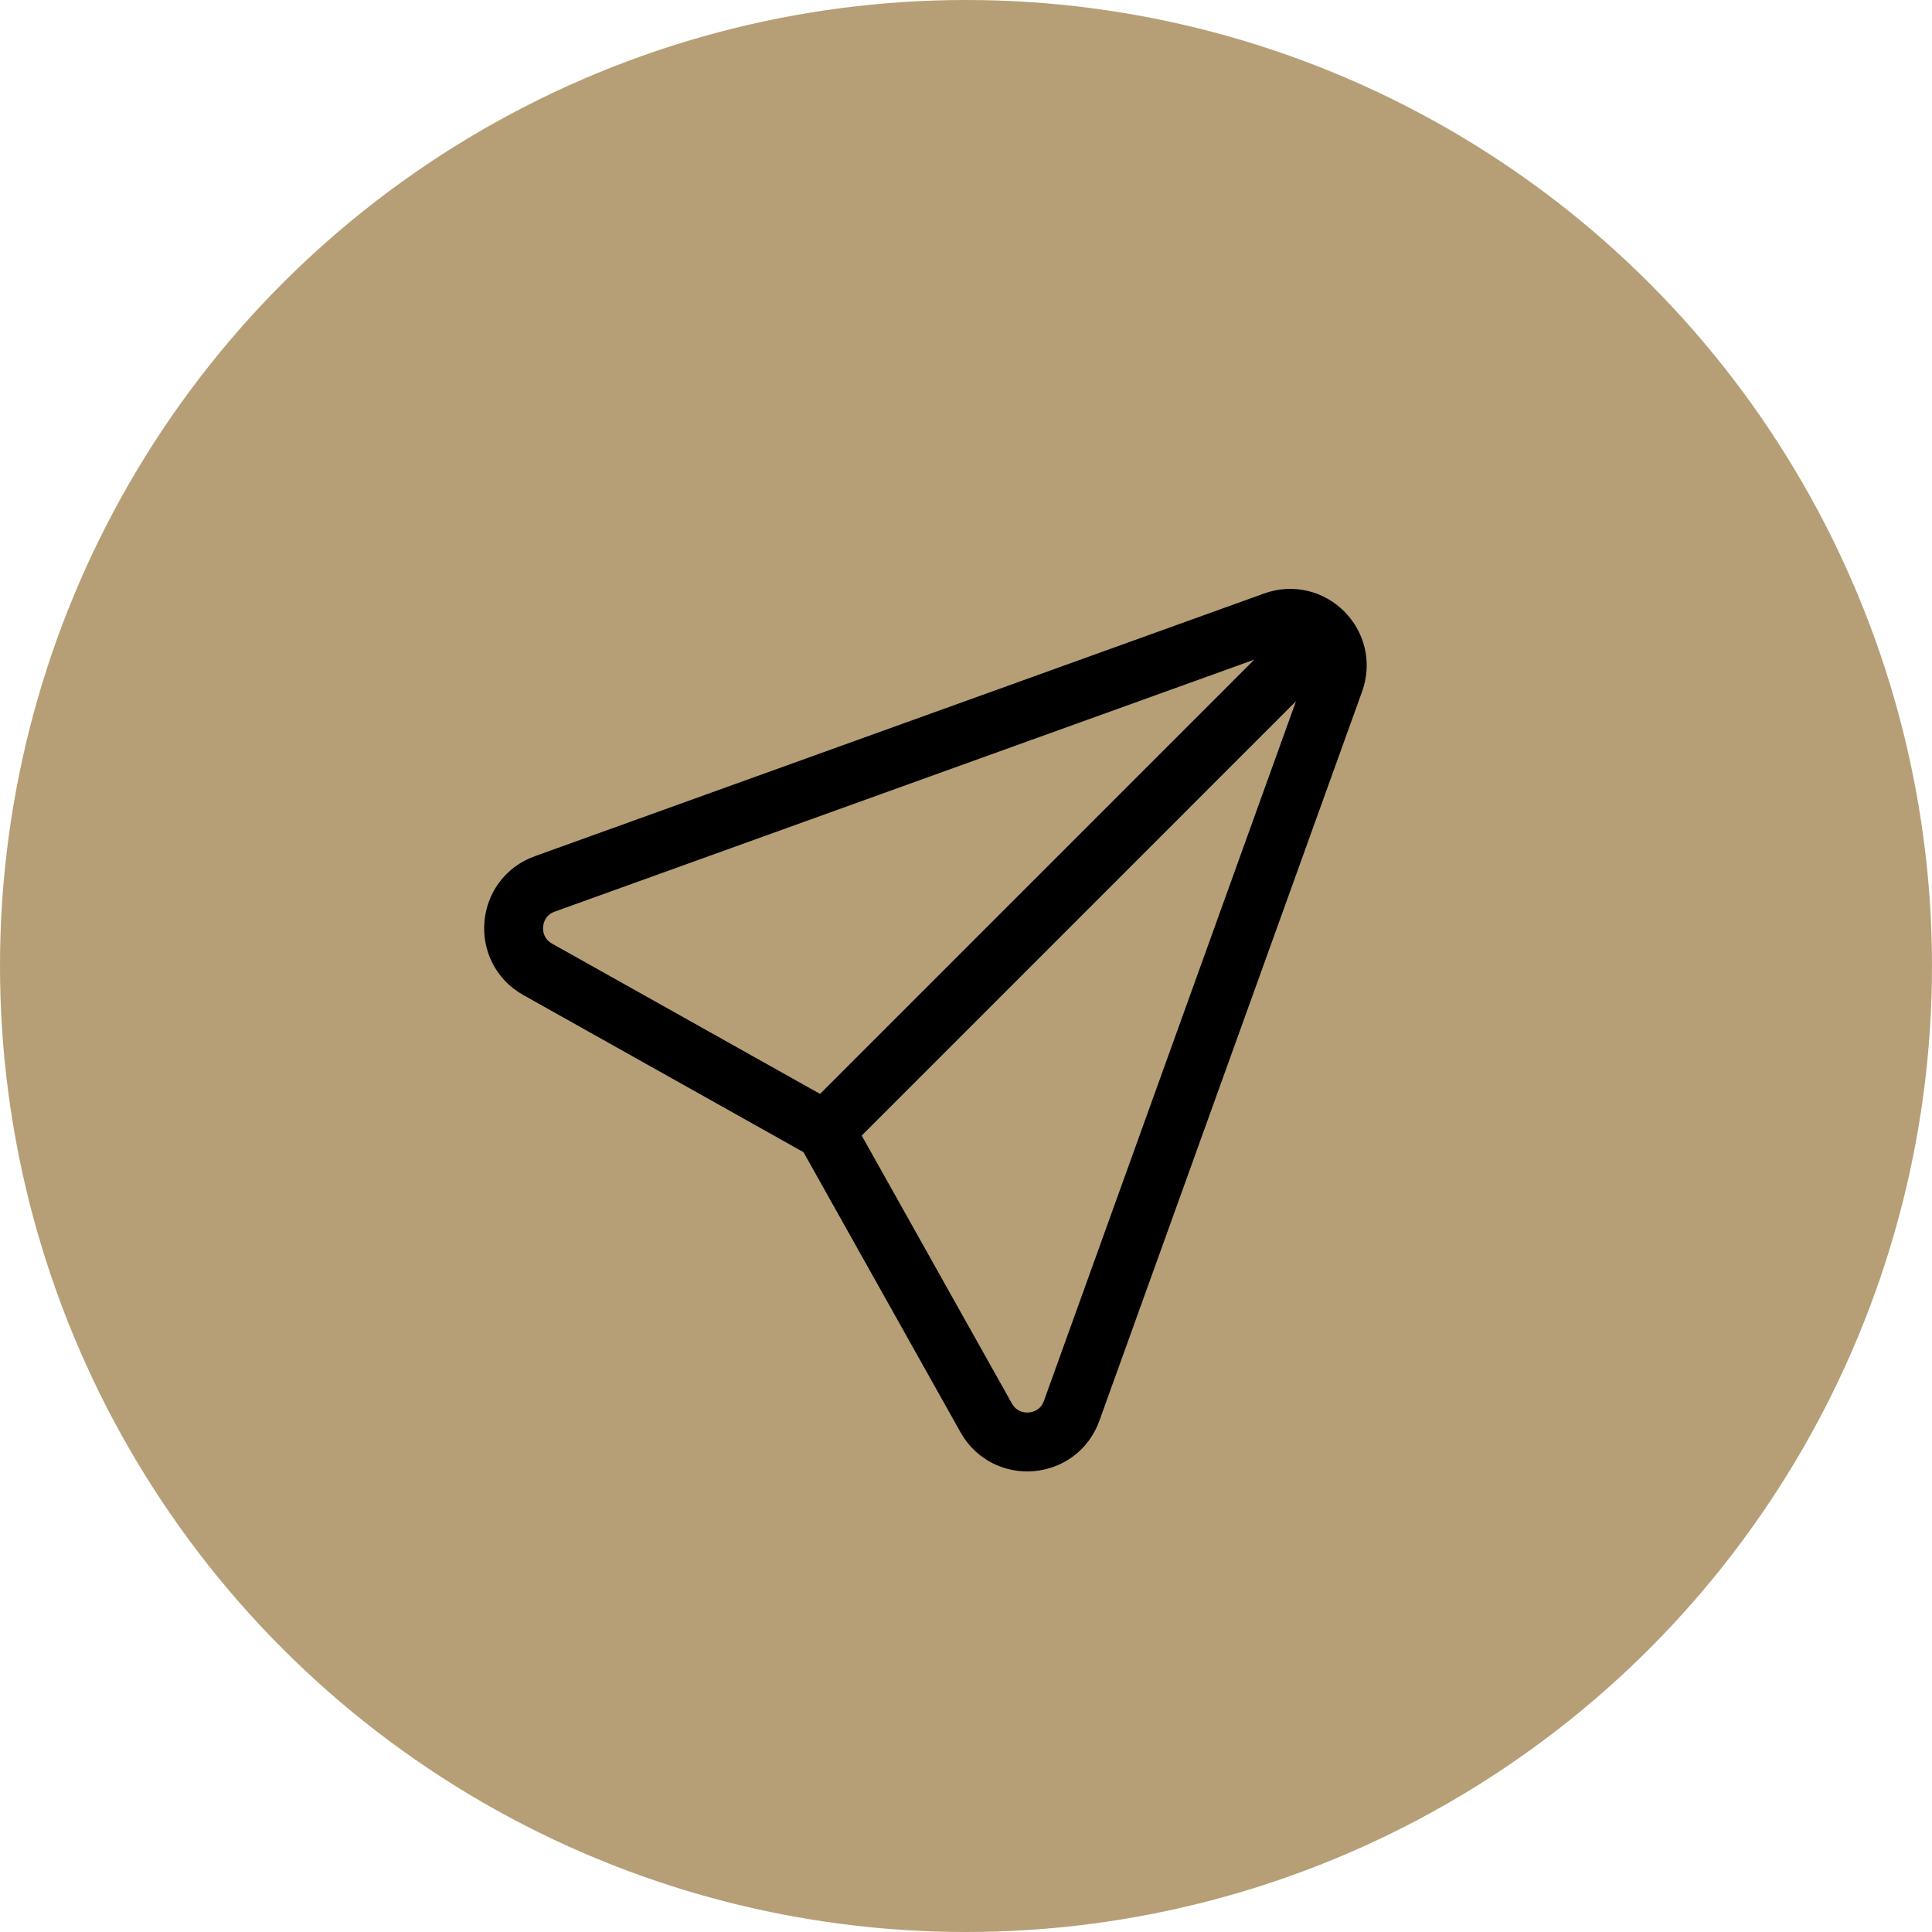
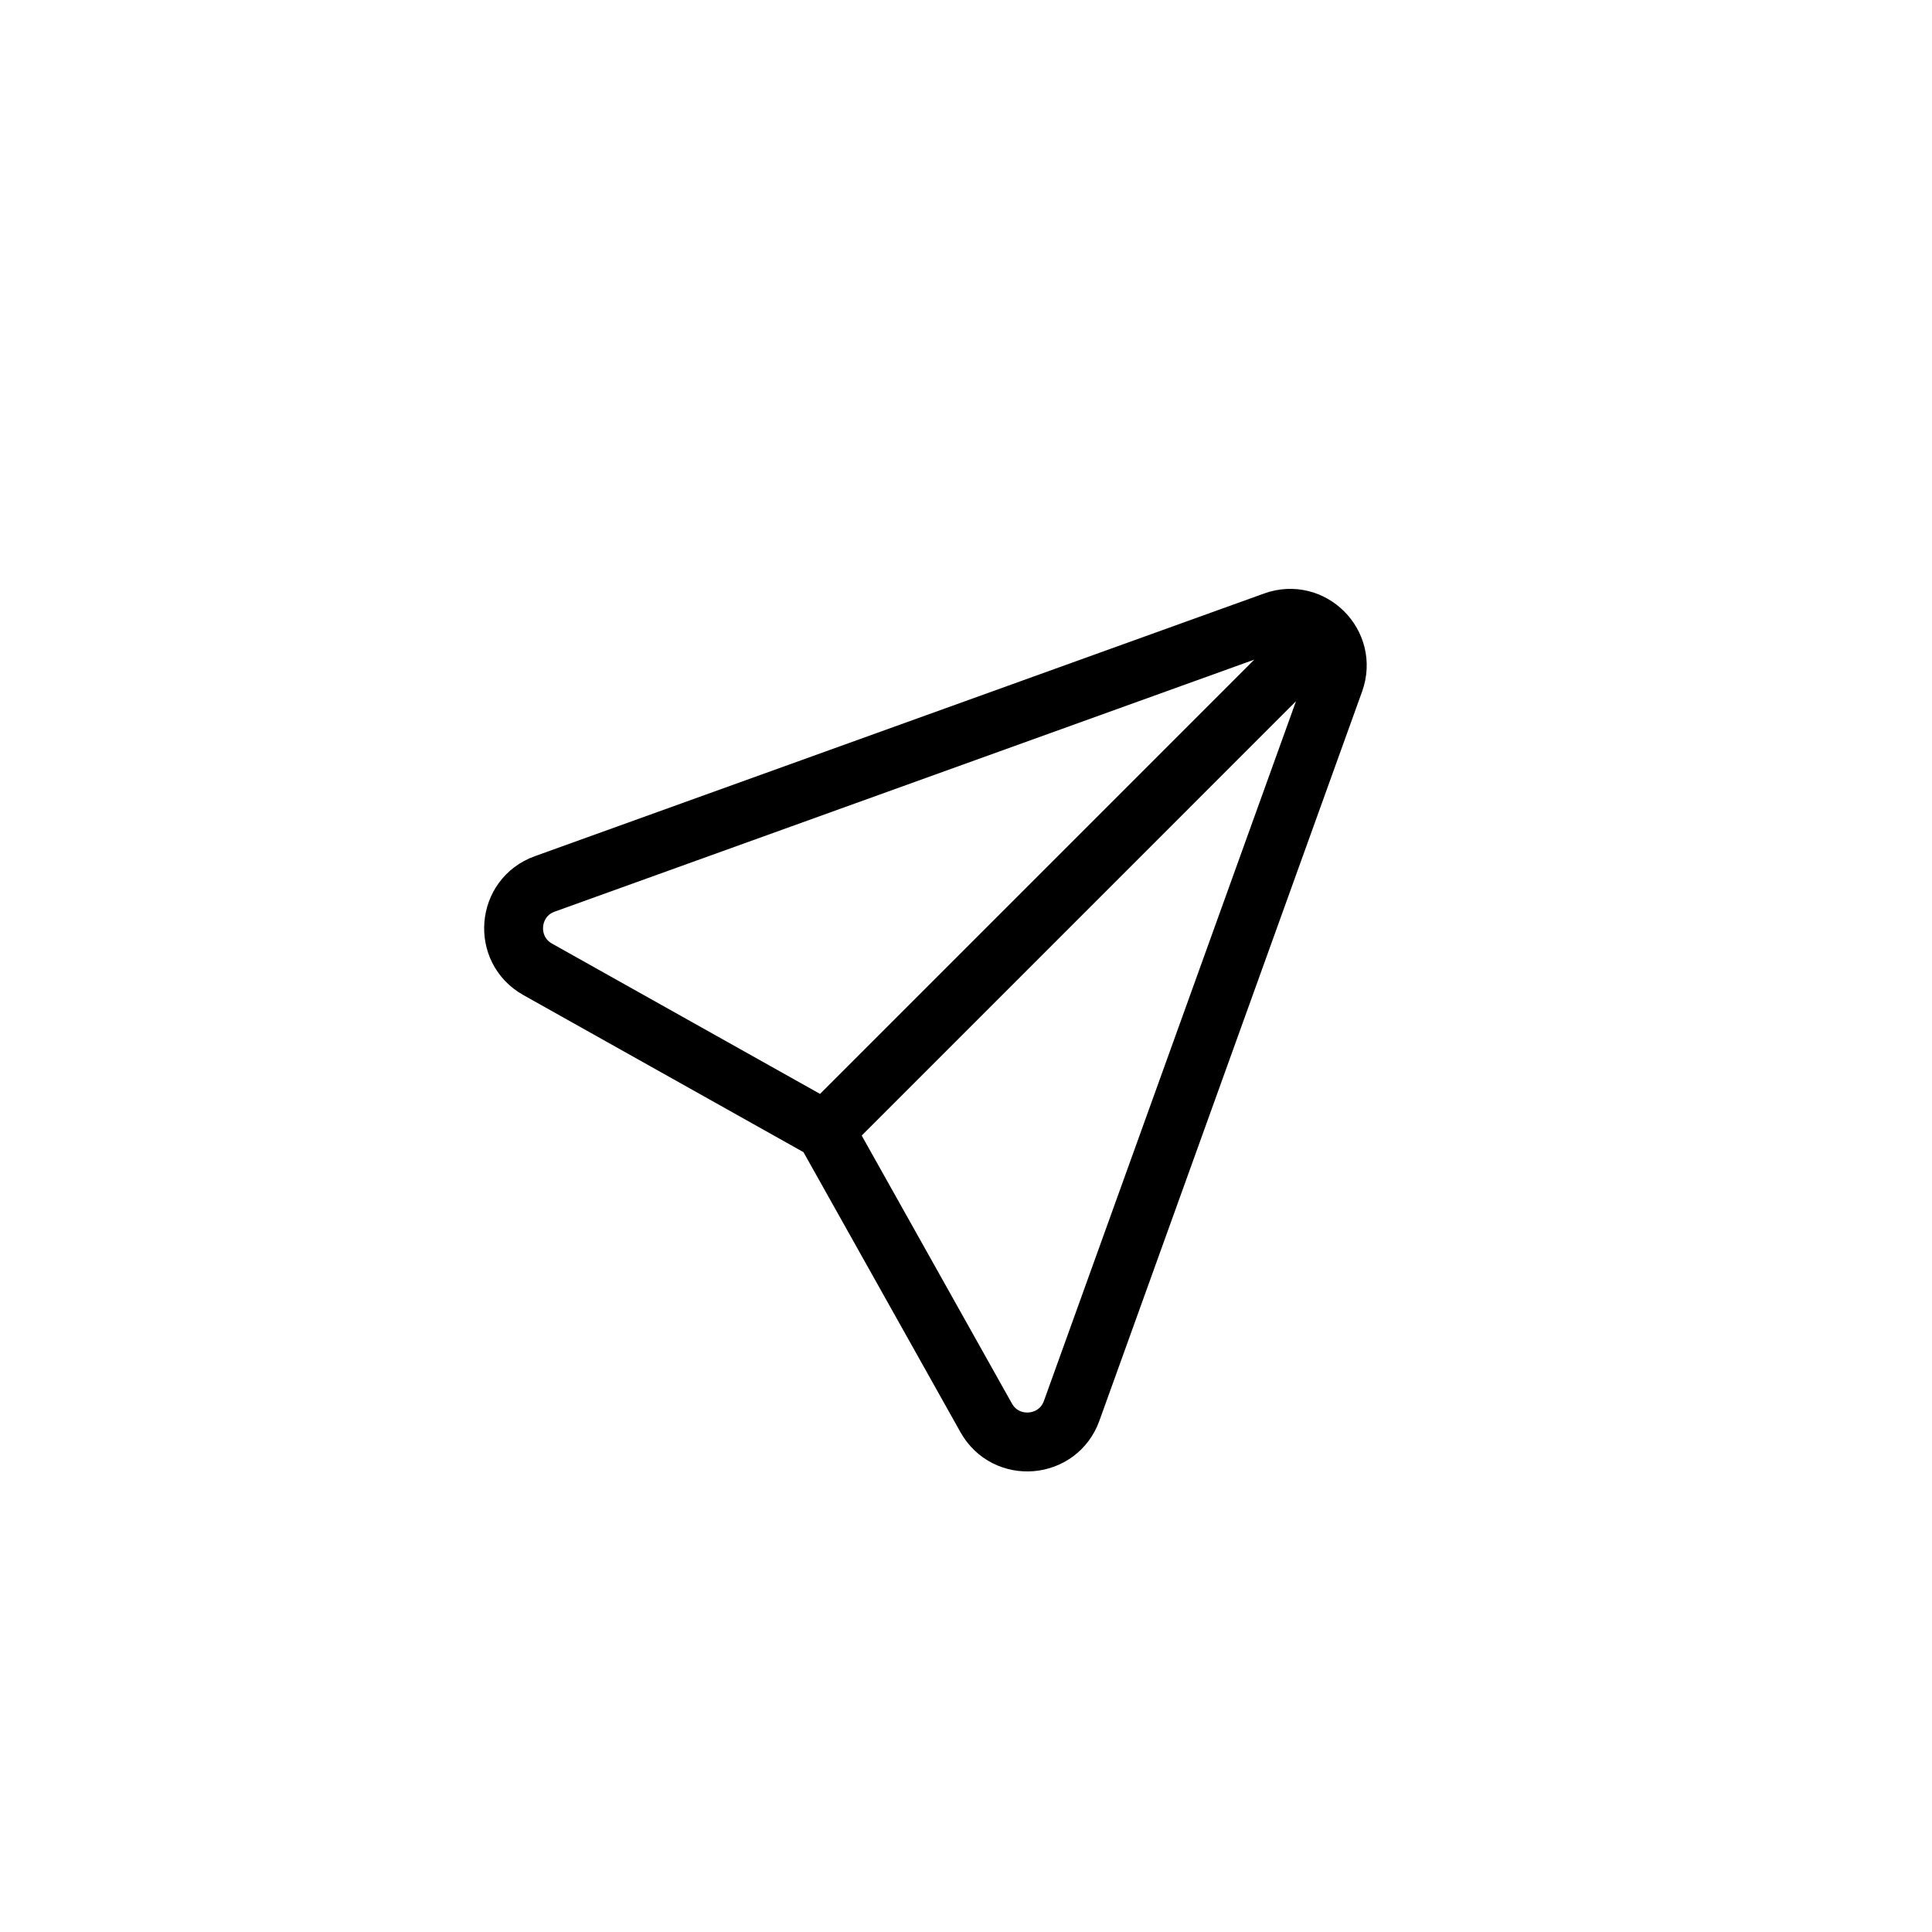
<svg xmlns="http://www.w3.org/2000/svg" width="41" height="41" viewBox="0 0 41 41" fill="none">
-   <circle cx="20.5" cy="20.5" r="20.5" fill="#B69F76" />
  <path d="M17.51 23.991L20.929 30.09C21.349 30.837 22.452 30.746 22.742 29.94L28.318 14.463C28.604 13.666 27.834 12.896 27.038 13.183L11.561 18.758C10.754 19.048 10.663 20.152 11.411 20.571L17.51 23.991ZM17.51 23.991L28 13.5" stroke="black" stroke-width="1.25" stroke-linecap="round" />
</svg>